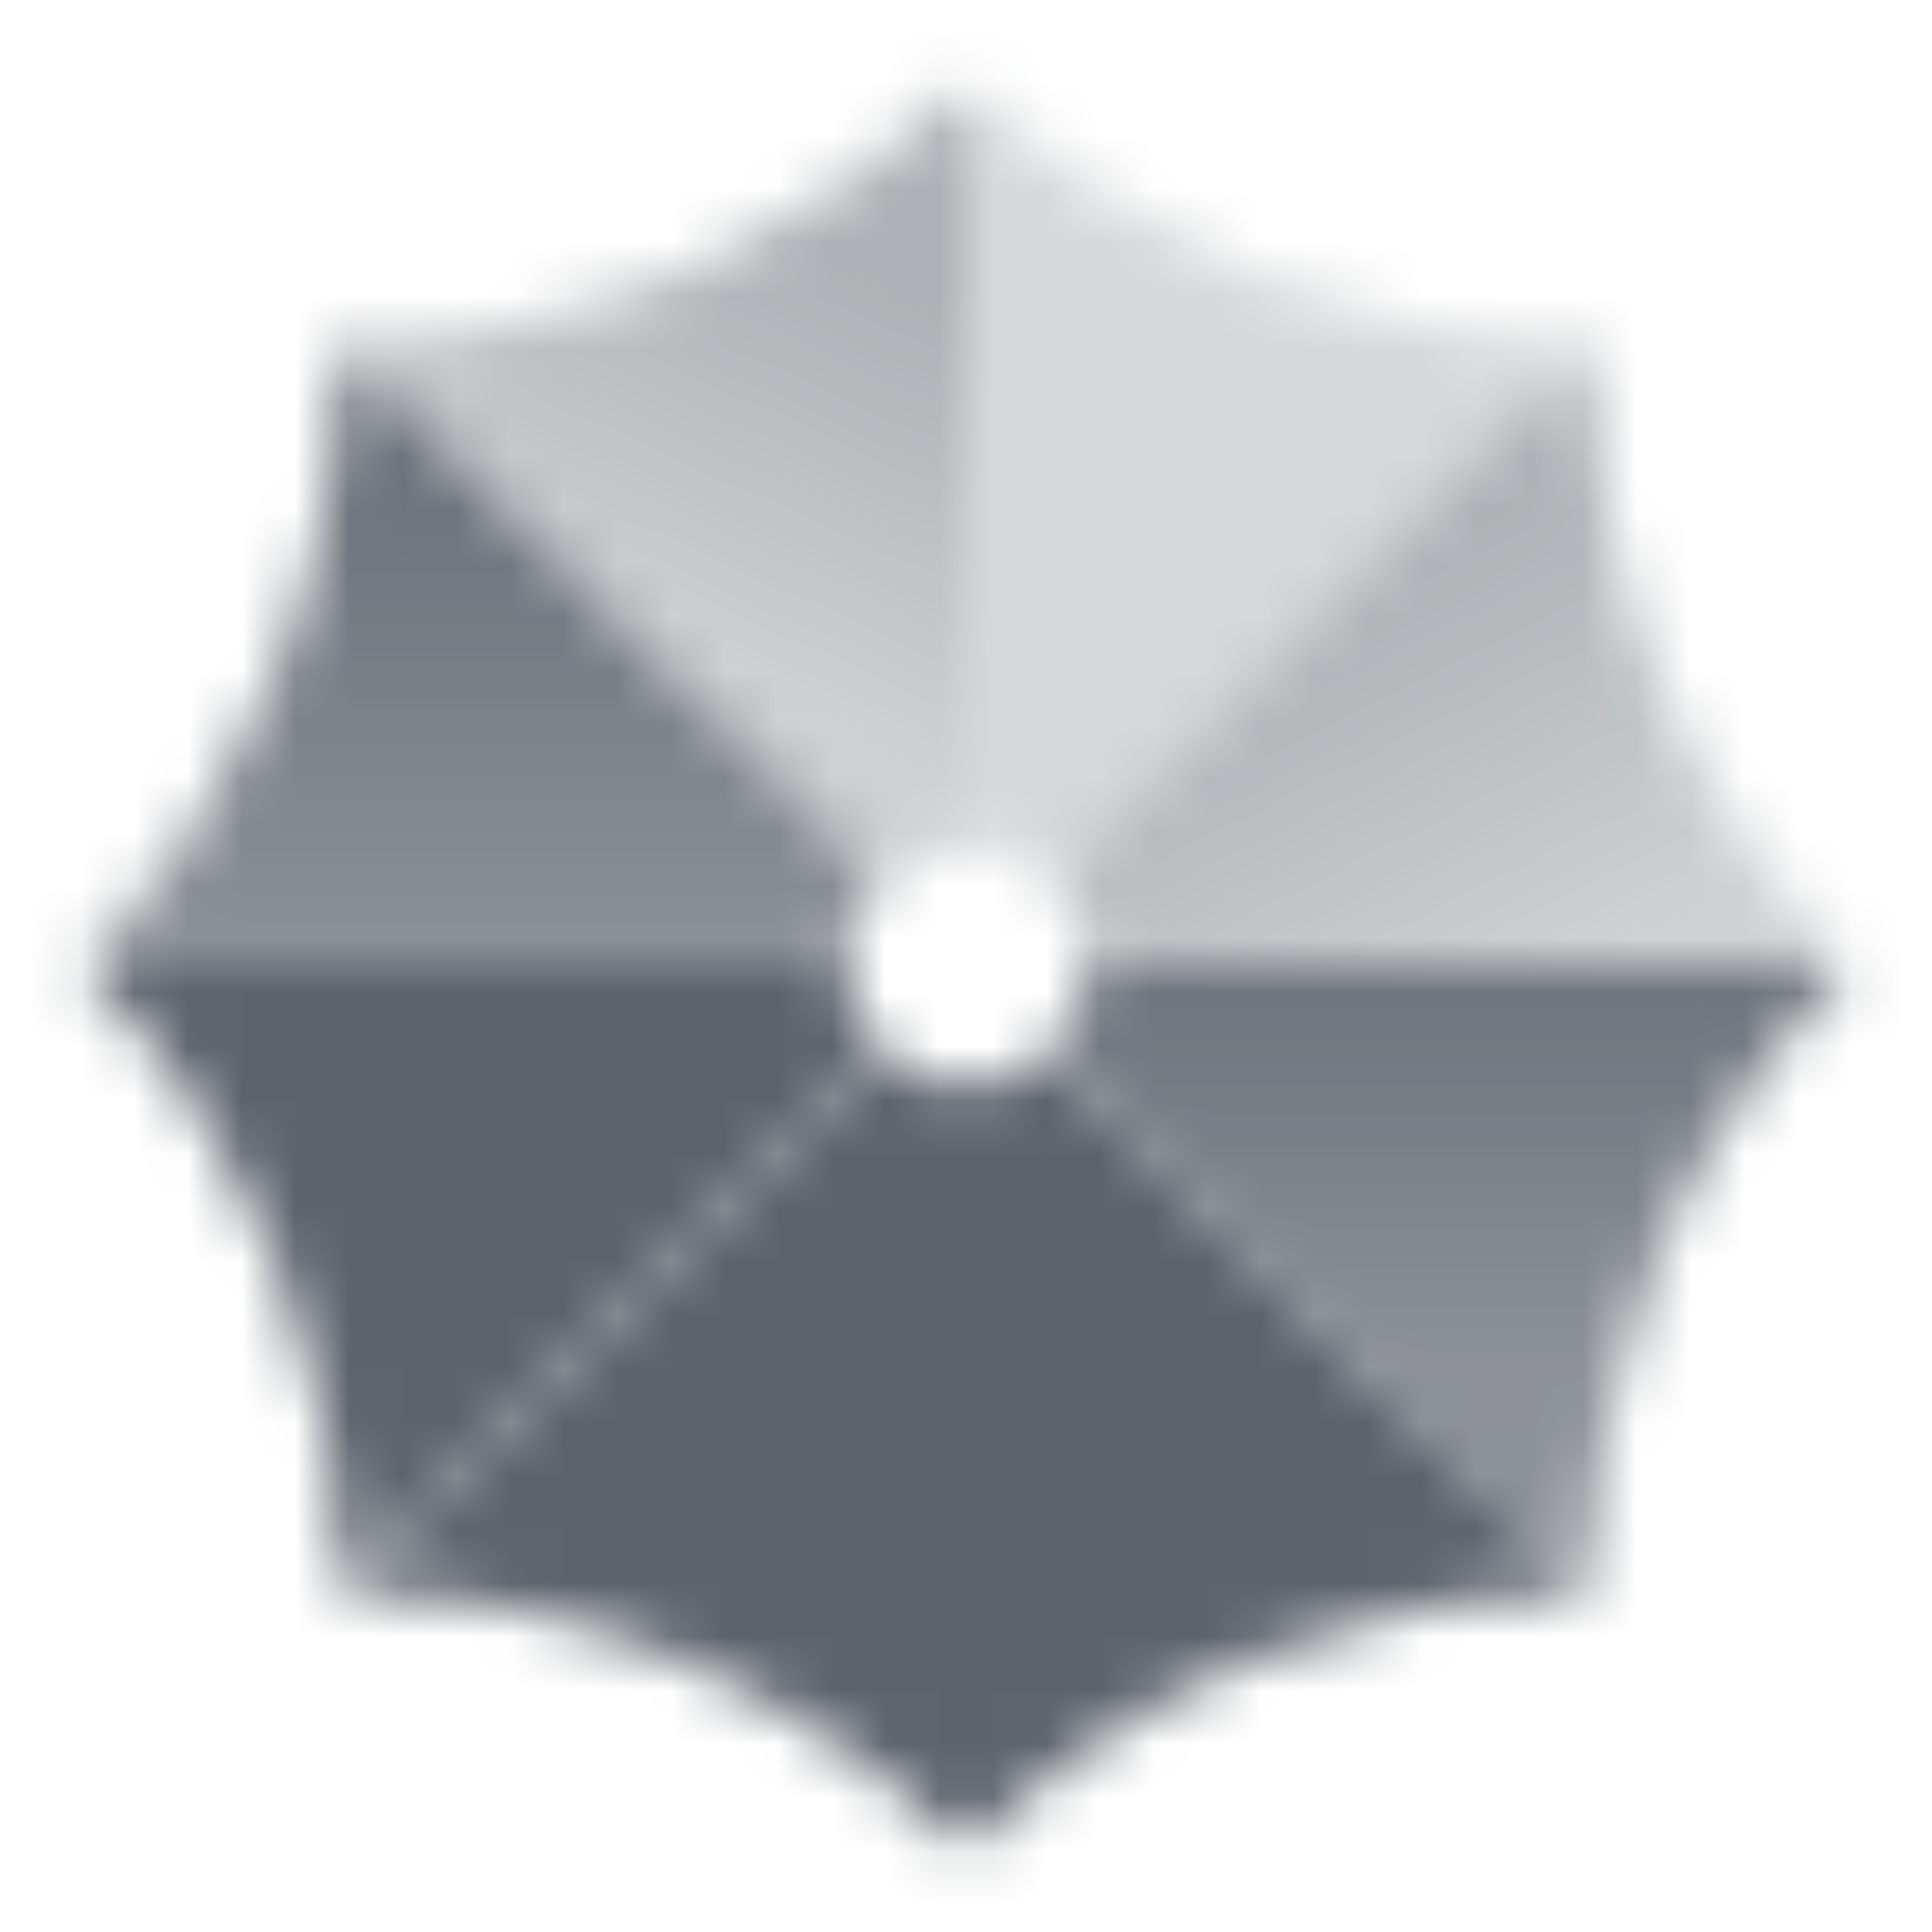
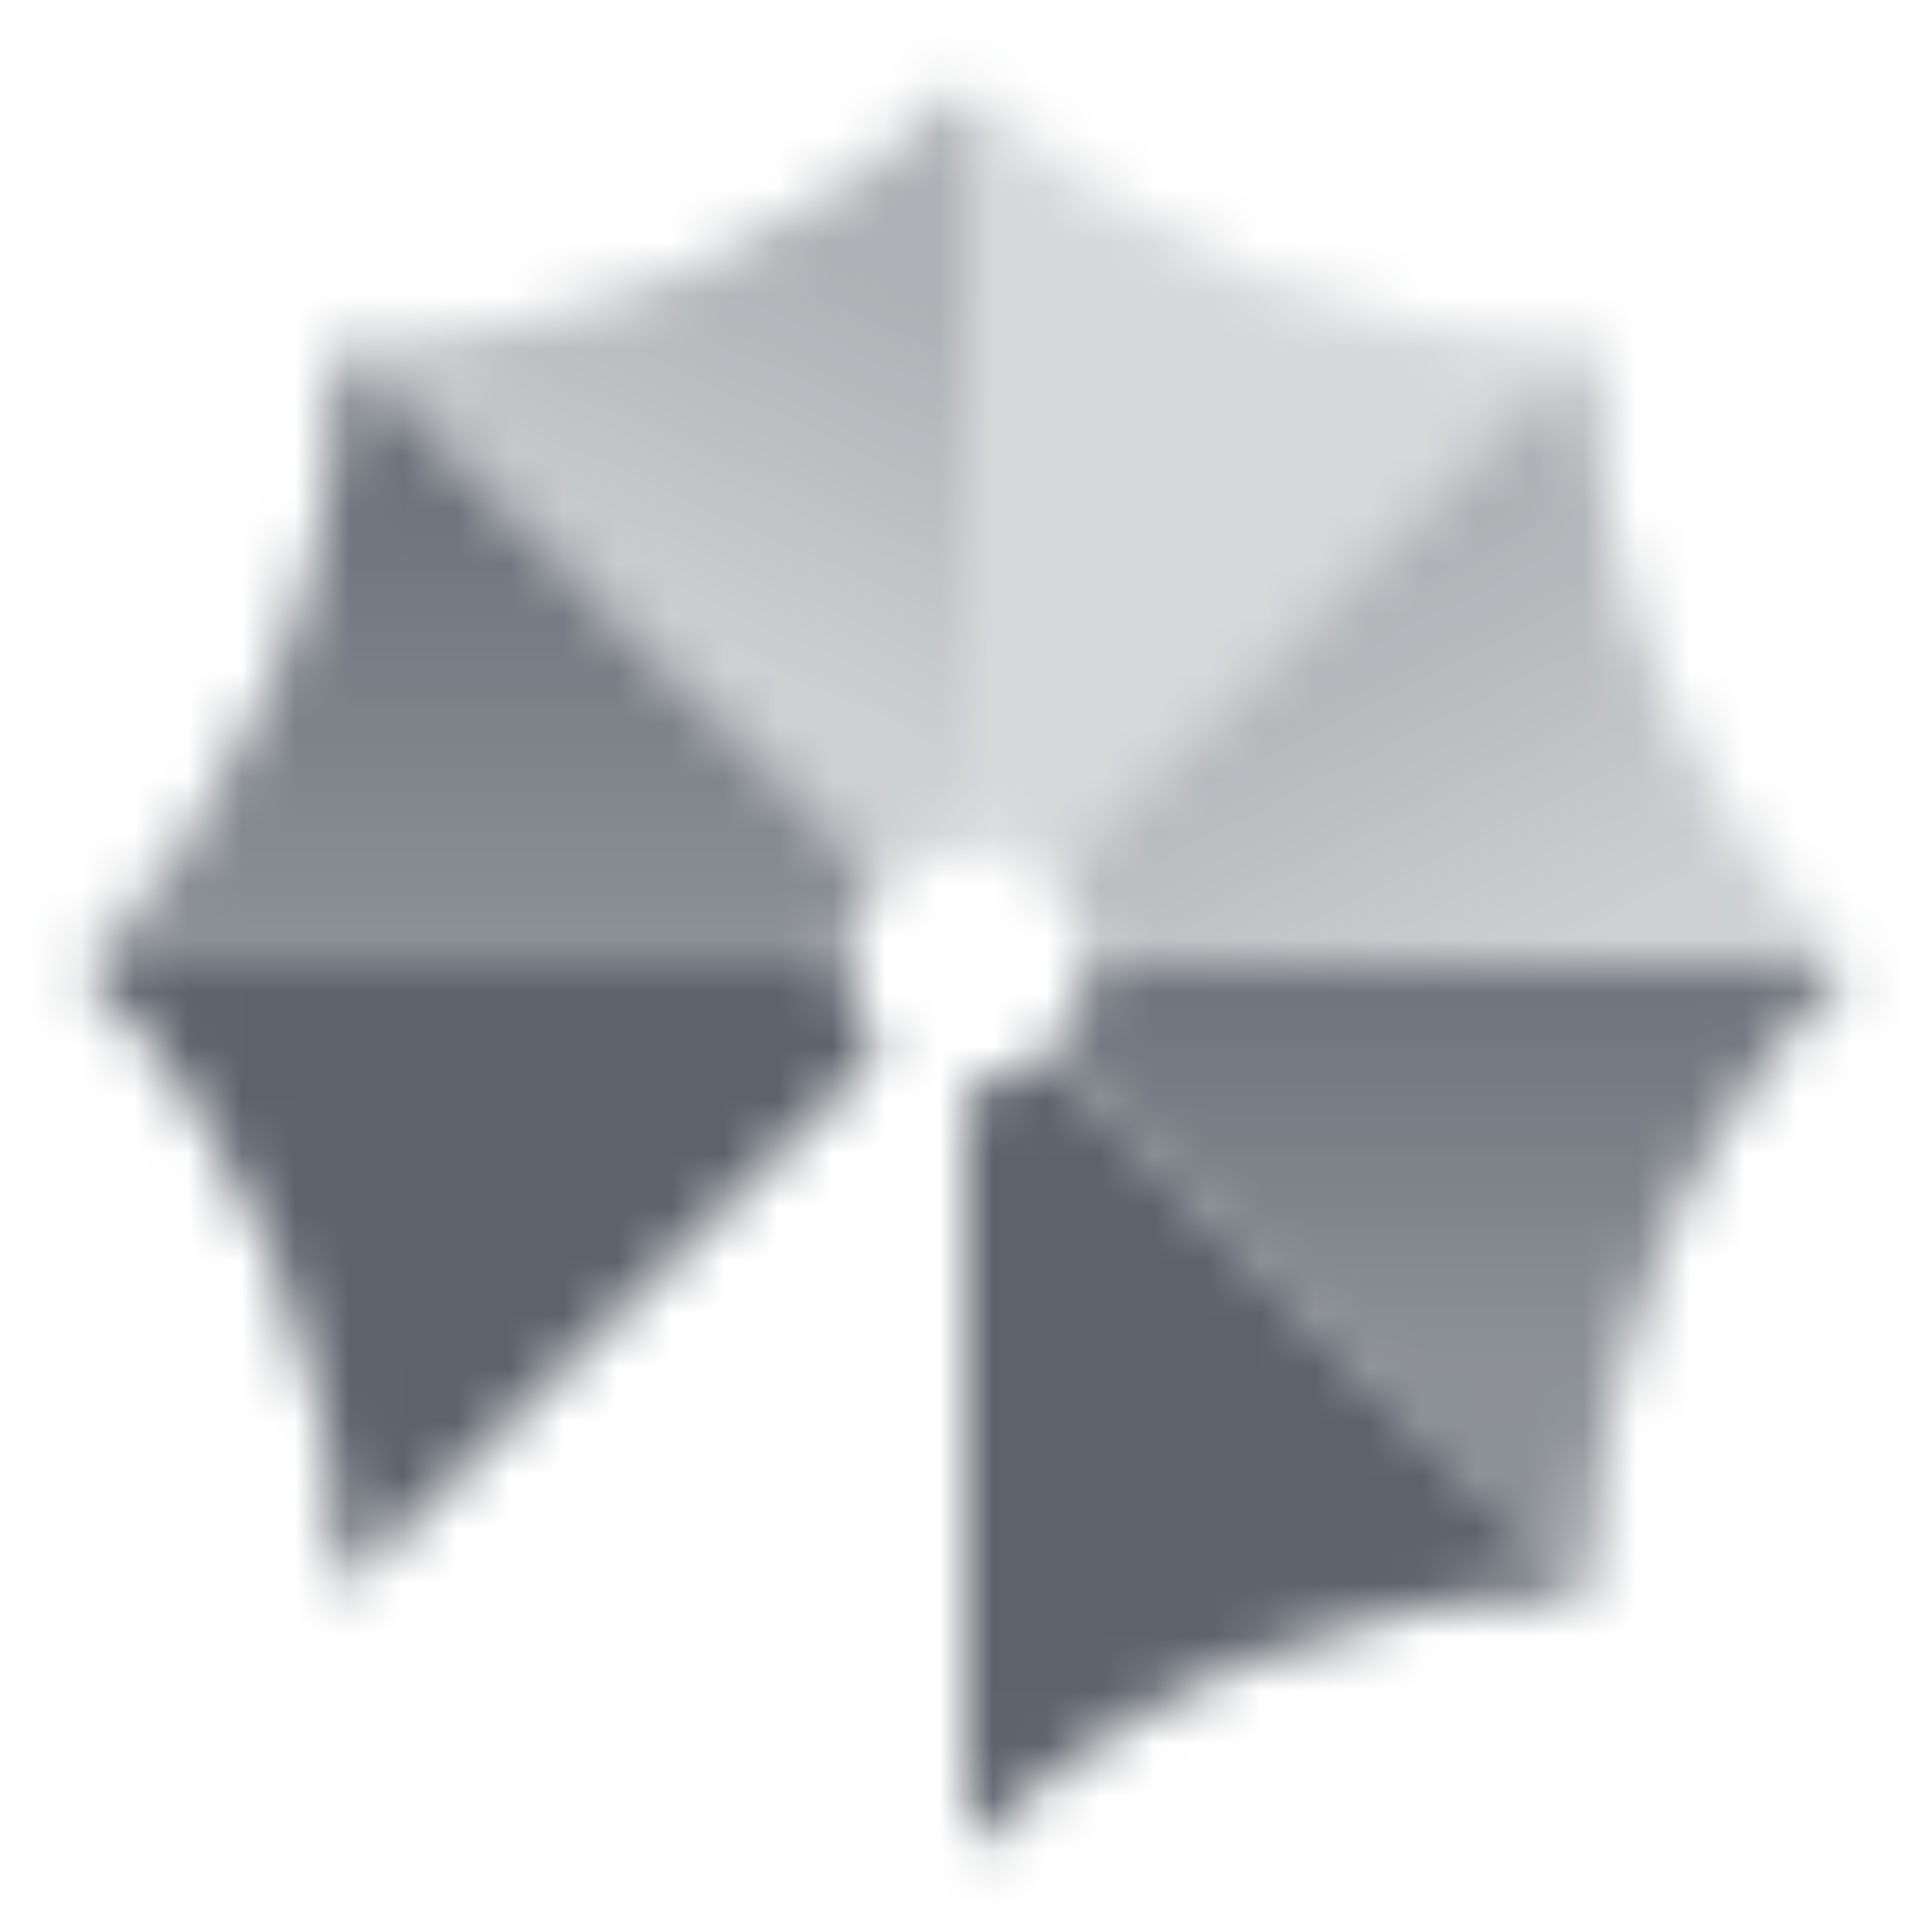
<svg xmlns="http://www.w3.org/2000/svg" width="36" height="36" viewBox="0 0 36 36" fill="none">
  <mask id="mask0_468_137288" style="mask-type:alpha" maskUnits="userSpaceOnUse" x="1" y="1" width="34" height="34">
    <path opacity="0.25" fill-rule="evenodd" clip-rule="evenodd" d="M18 1.5L18.122 1.62C21.164 4.599 25.239 6.287 29.496 6.331L29.667 6.333L19.591 16.409C19.184 16.002 18.621 15.75 18 15.75V1.5Z" fill="black" />
    <path fill-rule="evenodd" clip-rule="evenodd" d="M16.409 16.409L6.333 6.333L6.504 6.331C10.761 6.287 14.836 4.599 17.878 1.62L18 1.5V15.75C17.379 15.75 16.816 16.002 16.409 16.409Z" fill="url(#paint0_linear_468_137288)" />
    <path fill-rule="evenodd" clip-rule="evenodd" d="M18 20.25V34.5L18.122 34.38C21.164 31.401 25.239 29.713 29.496 29.669L29.667 29.667L19.591 19.591C19.184 19.998 18.621 20.25 18 20.25Z" fill="black" />
-     <path fill-rule="evenodd" clip-rule="evenodd" d="M16.409 19.591C16.816 19.998 17.379 20.25 18 20.25V34.5L17.878 34.38C14.836 31.401 10.761 29.713 6.504 29.669L6.333 29.667L16.409 19.591Z" fill="black" />
    <path fill-rule="evenodd" clip-rule="evenodd" d="M19.591 16.409L29.667 6.333L29.669 6.504C29.713 10.761 31.401 14.836 34.38 17.878L34.5 18H20.25C20.25 17.379 19.998 16.816 19.591 16.409Z" fill="url(#paint1_linear_468_137288)" />
    <path fill-rule="evenodd" clip-rule="evenodd" d="M19.591 19.591C19.998 19.184 20.25 18.621 20.25 18H34.5L34.38 18.122C31.401 21.164 29.713 25.239 29.669 29.496L29.667 29.667L19.591 19.591Z" fill="url(#paint2_linear_468_137288)" />
    <path fill-rule="evenodd" clip-rule="evenodd" d="M16.409 16.409L6.333 6.333L6.331 6.504C6.287 10.761 4.599 14.836 1.62 17.878L1.5 18H15.75C15.75 17.379 16.002 16.816 16.409 16.409Z" fill="url(#paint3_linear_468_137288)" />
    <path fill-rule="evenodd" clip-rule="evenodd" d="M16.409 19.591C16.002 19.184 15.75 18.621 15.75 18H1.5L1.62 18.122C4.599 21.164 6.287 25.239 6.331 29.496L6.333 29.667L16.409 19.591Z" fill="black" />
  </mask>
  <g mask="url(#mask0_468_137288)">
    <path d="M0 0H36V36H0V0Z" fill="#5C636B" />
  </g>
  <defs>
    <linearGradient id="paint0_linear_468_137288" x1="18" y1="6" x2="14.802" y2="13.169" gradientUnits="userSpaceOnUse">
      <stop stop-opacity="0.5" />
      <stop offset="1" stop-opacity="0.3" />
    </linearGradient>
    <linearGradient id="paint1_linear_468_137288" x1="25.5" y1="10.5" x2="29.25" y2="18" gradientUnits="userSpaceOnUse">
      <stop stop-opacity="0.5" />
      <stop offset="1" stop-opacity="0.3" />
    </linearGradient>
    <linearGradient id="paint2_linear_468_137288" x1="25.5" y1="18" x2="25.5" y2="25.5" gradientUnits="userSpaceOnUse">
      <stop stop-opacity="0.9" />
      <stop offset="1" stop-opacity="0.7" />
    </linearGradient>
    <linearGradient id="paint3_linear_468_137288" x1="9" y1="9" x2="9" y2="18" gradientUnits="userSpaceOnUse">
      <stop stop-opacity="0.9" />
      <stop offset="1" stop-opacity="0.7" />
    </linearGradient>
  </defs>
</svg>